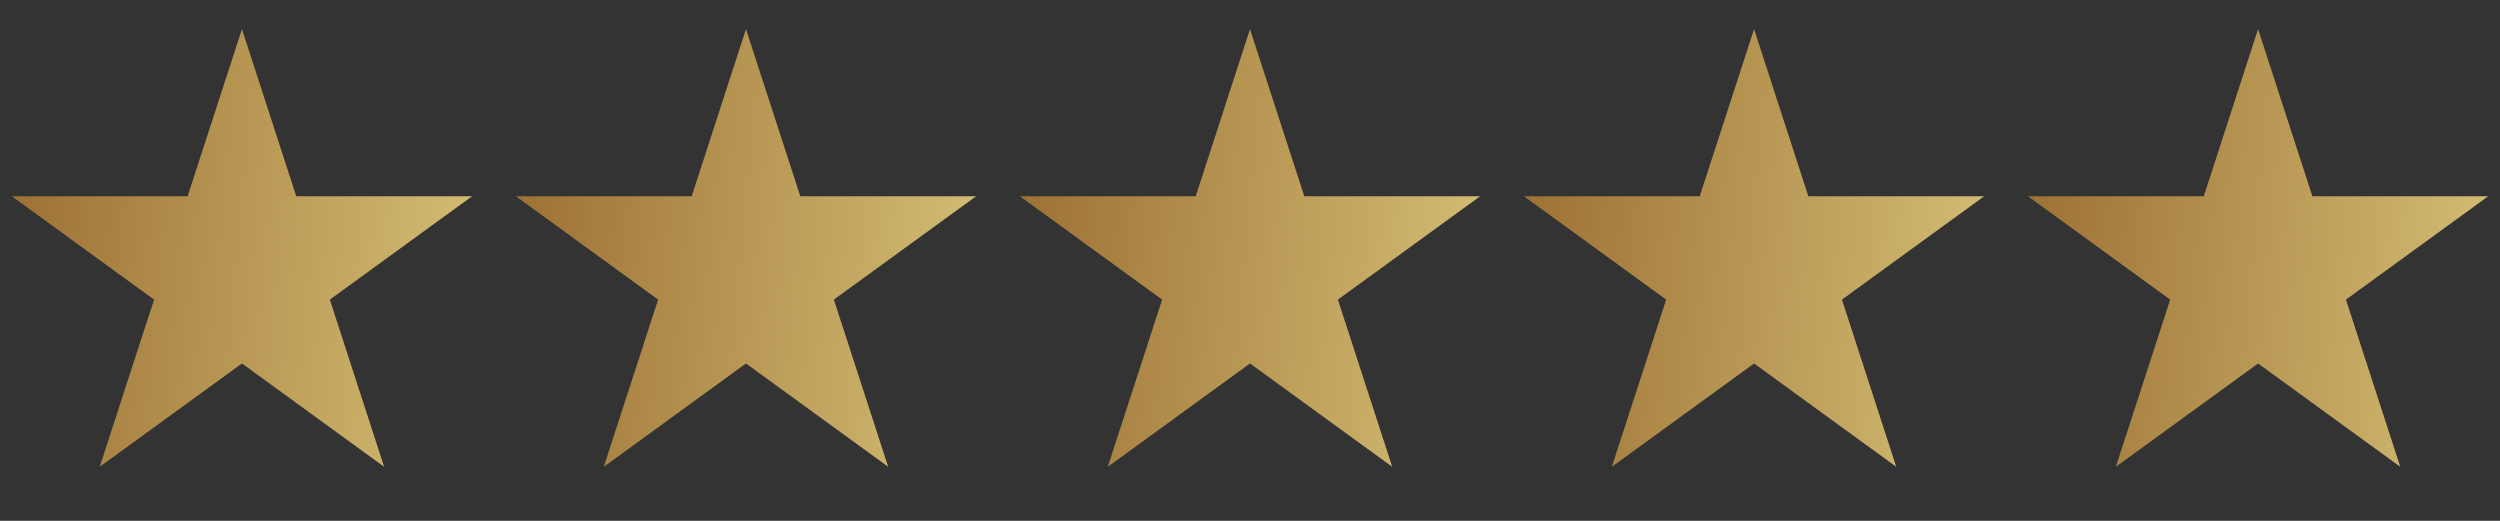
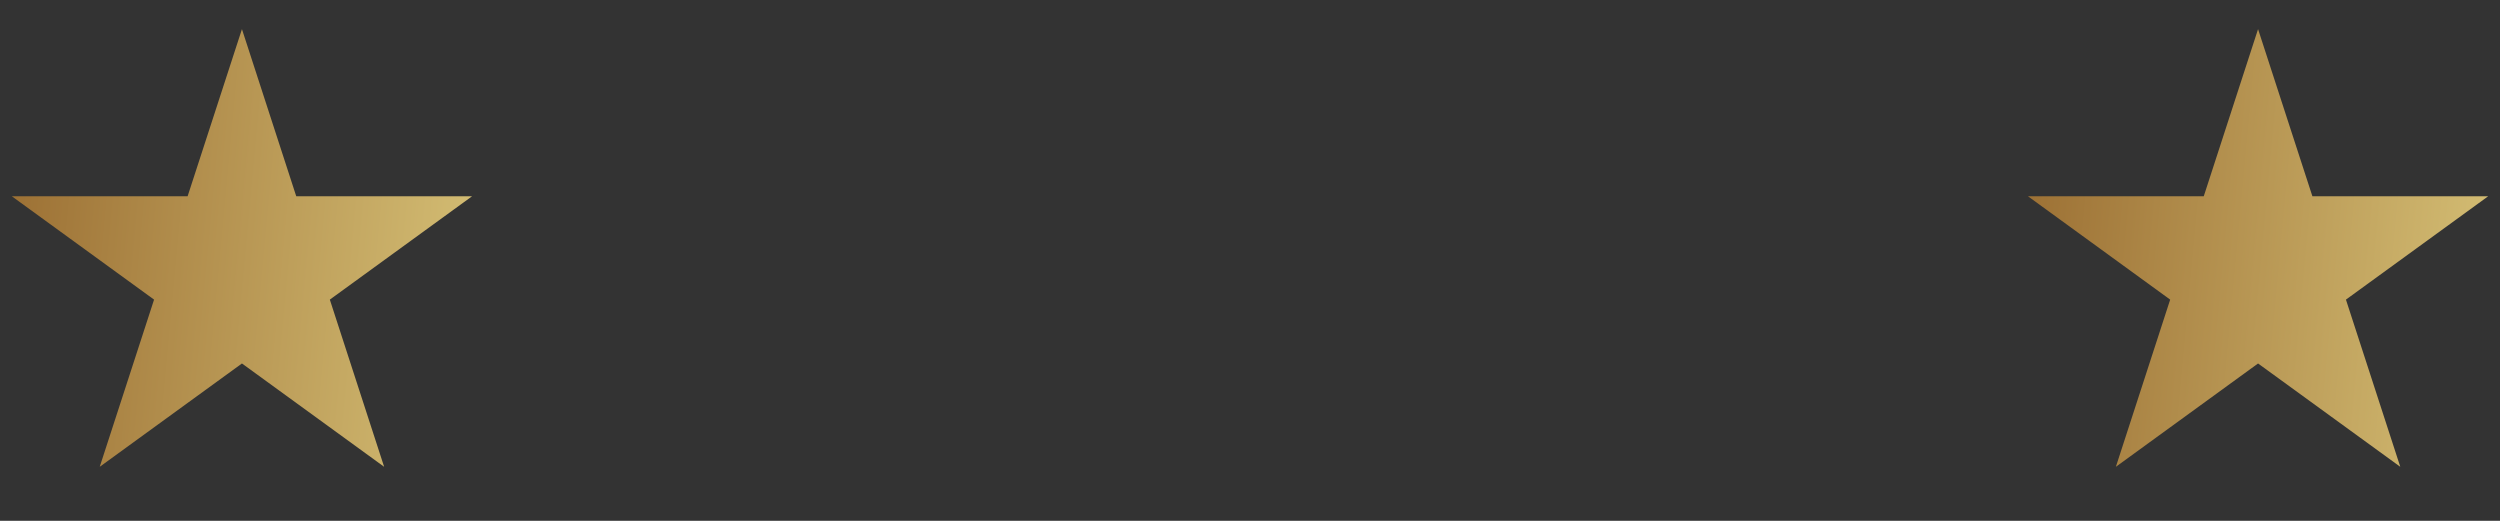
<svg xmlns="http://www.w3.org/2000/svg" width="72" height="15" viewBox="0 0 72 15" fill="none">
  <rect x="0" y="0" width="72" height="15" fill="#333333" stroke="none" />
  <path d="M6.968 0.839L8.532 5.653H13.595L9.499 8.629L11.063 13.444L6.968 10.468L2.872 13.444L4.437 8.629L0.341 5.653H5.403L6.968 0.839Z" fill="url(#paint0_linear_2122_459)" />
-   <path d="M21.484 0.839L23.049 5.653H28.111L24.015 8.629L25.58 13.444L21.484 10.468L17.389 13.444L18.953 8.629L14.858 5.653H19.92L21.484 0.839Z" fill="url(#paint1_linear_2122_459)" />
-   <path d="M36 0.839L37.564 5.653H42.627L38.531 8.629L40.096 13.444L36 10.468L31.904 13.444L33.469 8.629L29.373 5.653H34.436L36 0.839Z" fill="url(#paint2_linear_2122_459)" />
-   <path d="M50.517 0.839L52.081 5.653H57.143L53.048 8.629L54.612 13.444L50.517 10.468L46.421 13.444L47.985 8.629L43.89 5.653H48.952L50.517 0.839Z" fill="url(#paint3_linear_2122_459)" />
  <path d="M65.032 0.839L66.597 5.653H71.659L67.563 8.629L69.128 13.444L65.032 10.468L60.937 13.444L62.501 8.629L58.406 5.653H63.468L65.032 0.839Z" fill="url(#paint4_linear_2122_459)" />
  <defs>
    <linearGradient id="paint0_linear_2122_459" x1="-3.451" y1="9.061" x2="45.133" y2="13.588" gradientUnits="userSpaceOnUse">
      <stop stop-color="#8F5E25" />
      <stop offset="0.551" stop-color="#FBF4A1" />
      <stop offset="0.806" stop-color="#8F5E25" />
    </linearGradient>
    <linearGradient id="paint1_linear_2122_459" x1="11.066" y1="9.061" x2="59.649" y2="13.588" gradientUnits="userSpaceOnUse">
      <stop stop-color="#8F5E25" />
      <stop offset="0.551" stop-color="#FBF4A1" />
      <stop offset="0.806" stop-color="#8F5E25" />
    </linearGradient>
    <linearGradient id="paint2_linear_2122_459" x1="25.581" y1="9.061" x2="74.165" y2="13.588" gradientUnits="userSpaceOnUse">
      <stop stop-color="#8F5E25" />
      <stop offset="0.551" stop-color="#FBF4A1" />
      <stop offset="0.806" stop-color="#8F5E25" />
    </linearGradient>
    <linearGradient id="paint3_linear_2122_459" x1="40.098" y1="9.061" x2="88.682" y2="13.588" gradientUnits="userSpaceOnUse">
      <stop stop-color="#8F5E25" />
      <stop offset="0.551" stop-color="#FBF4A1" />
      <stop offset="0.806" stop-color="#8F5E25" />
    </linearGradient>
    <linearGradient id="paint4_linear_2122_459" x1="54.614" y1="9.061" x2="103.197" y2="13.588" gradientUnits="userSpaceOnUse">
      <stop stop-color="#8F5E25" />
      <stop offset="0.551" stop-color="#FBF4A1" />
      <stop offset="0.806" stop-color="#8F5E25" />
    </linearGradient>
  </defs>
</svg>